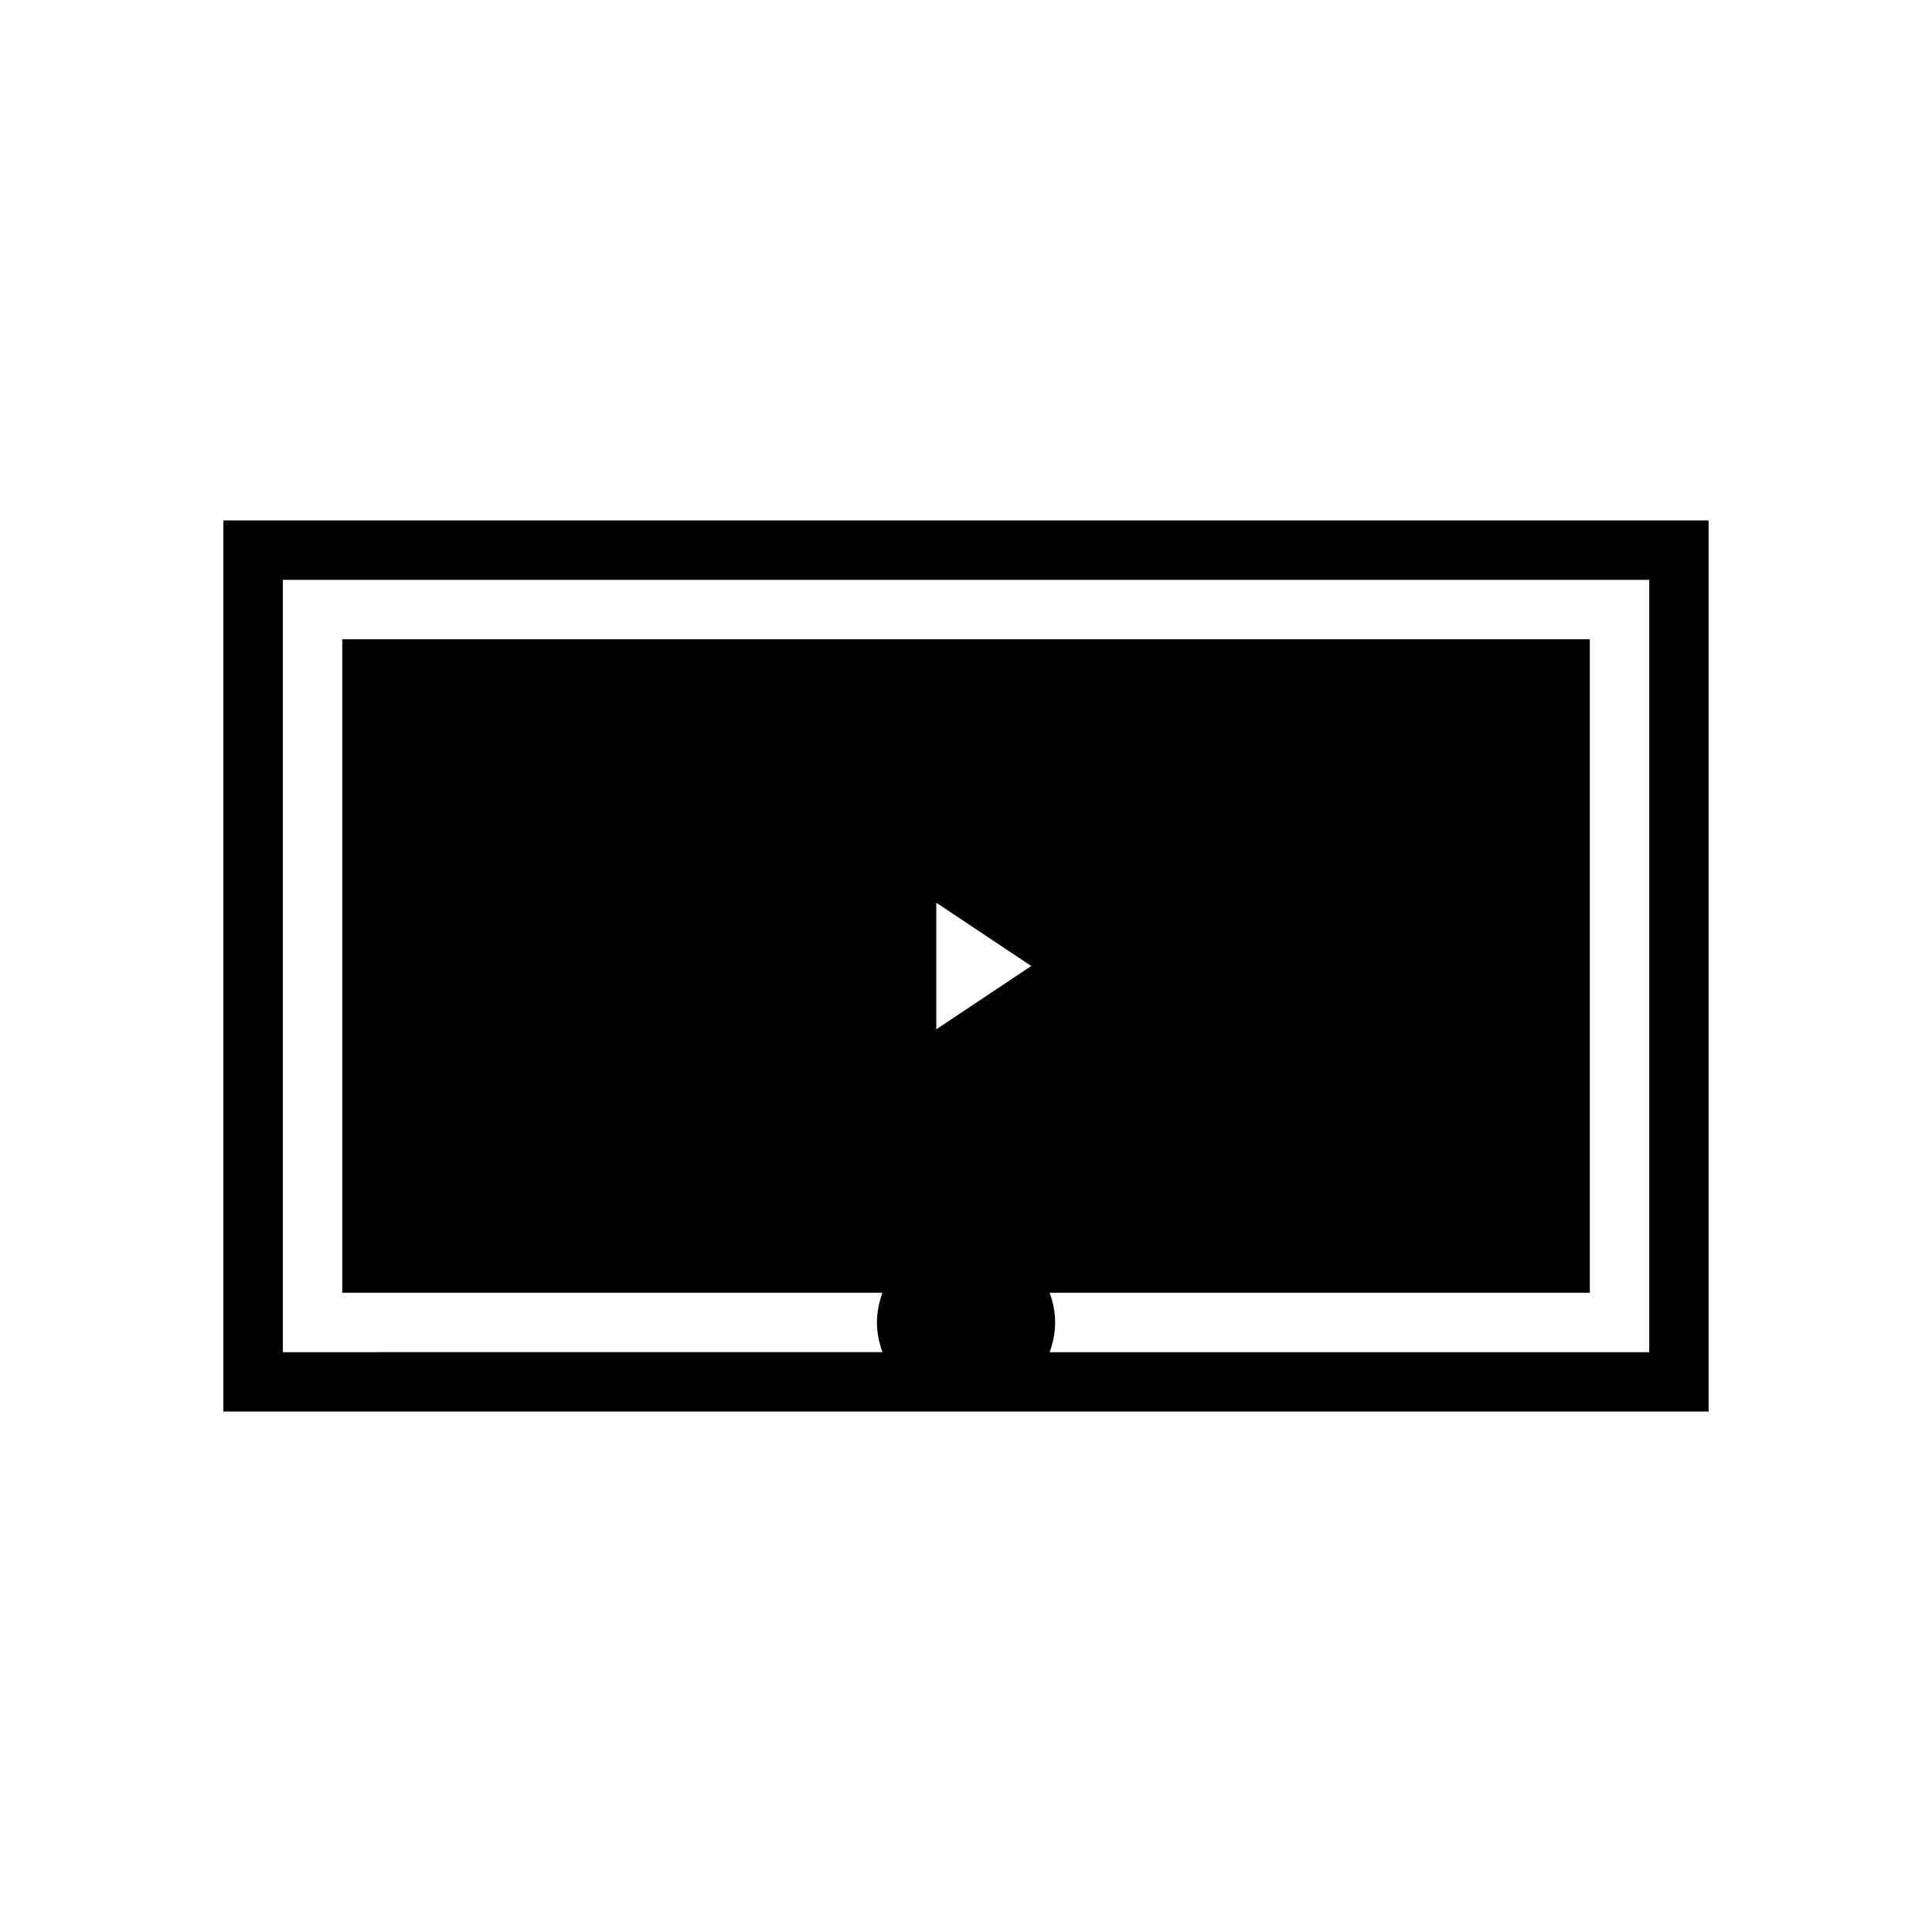
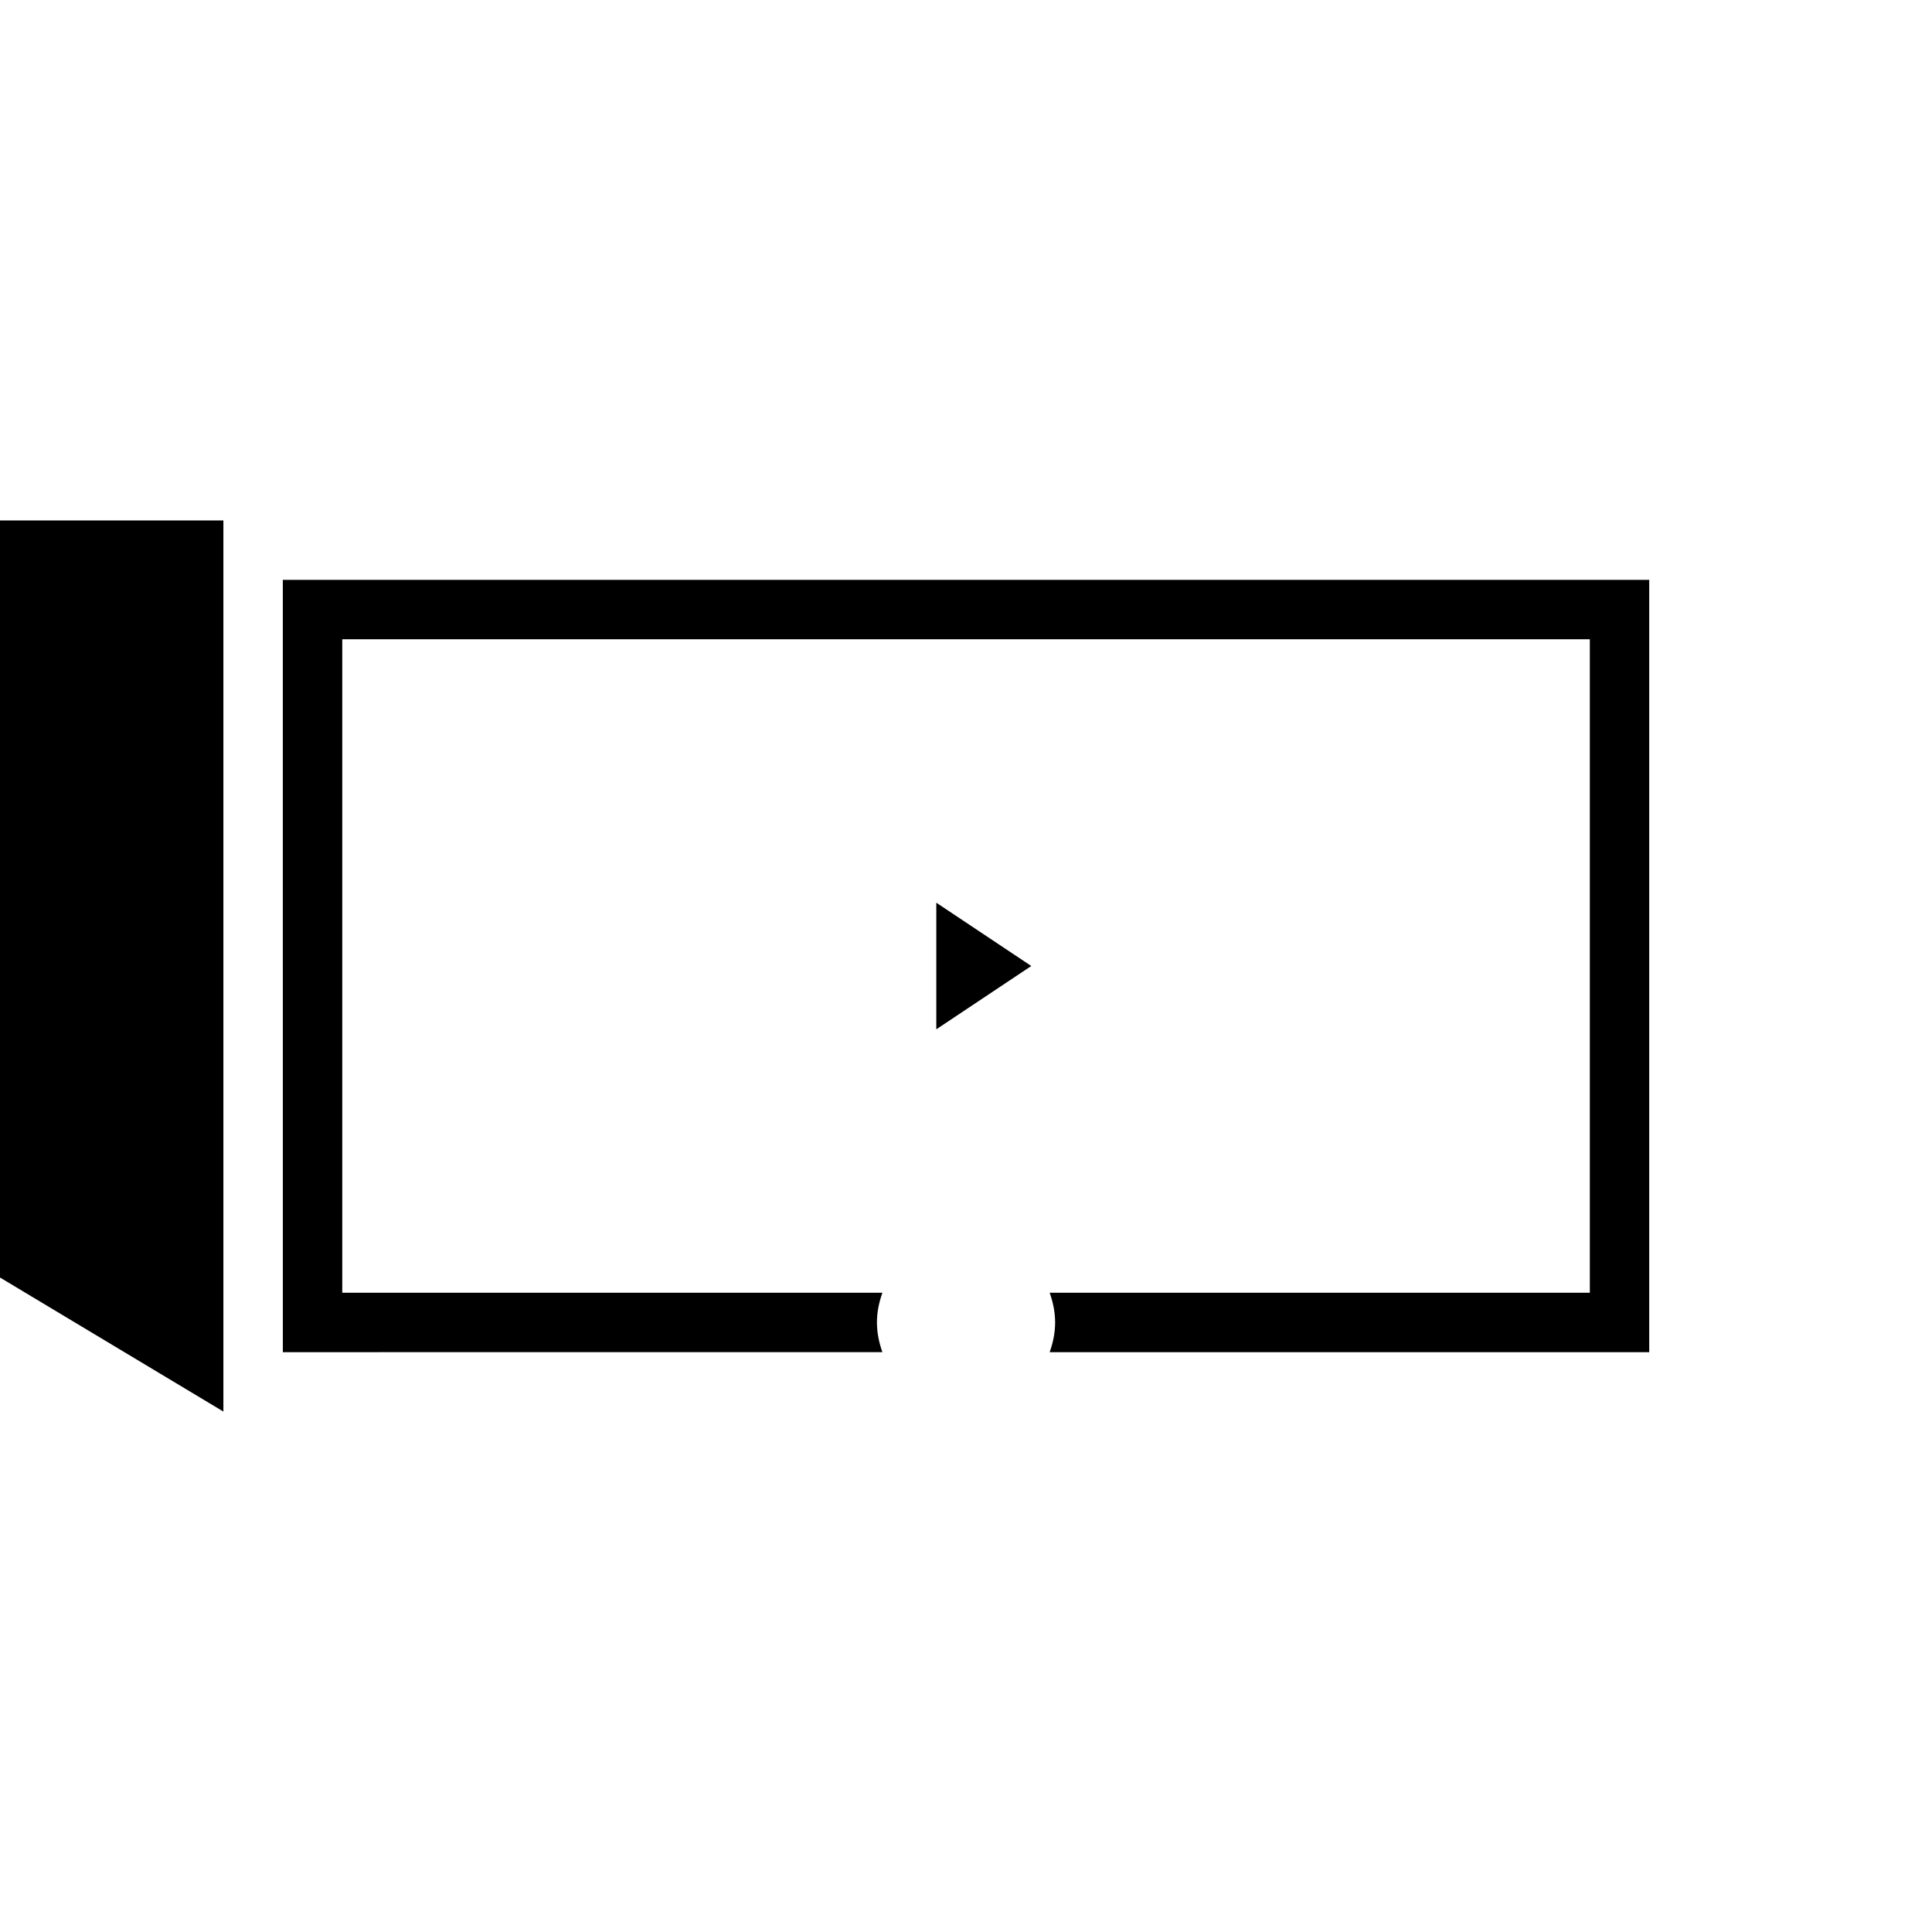
<svg xmlns="http://www.w3.org/2000/svg" fill="#000000" width="800px" height="800px" version="1.1" viewBox="144 144 512 512">
-   <path d="m203.2 518.08h393.6v-236.16h-393.6zm188.93-101.3v-33.555l25.172 16.777zm-173.18-119.11h362.11v204.67h-158.89c0.883-2.477 1.449-5.098 1.449-7.875 0-2.773-0.57-5.398-1.449-7.871h143.15v-173.18h-330.62v173.18h143.15c-0.887 2.477-1.453 5.098-1.453 7.871 0 2.773 0.57 5.398 1.449 7.871l-158.89 0.004z" />
+   <path d="m203.2 518.08v-236.16h-393.6zm188.93-101.3v-33.555l25.172 16.777zm-173.18-119.11h362.11v204.67h-158.89c0.883-2.477 1.449-5.098 1.449-7.875 0-2.773-0.57-5.398-1.449-7.871h143.15v-173.18h-330.62v173.18h143.15c-0.887 2.477-1.453 5.098-1.453 7.871 0 2.773 0.57 5.398 1.449 7.871l-158.89 0.004z" />
</svg>